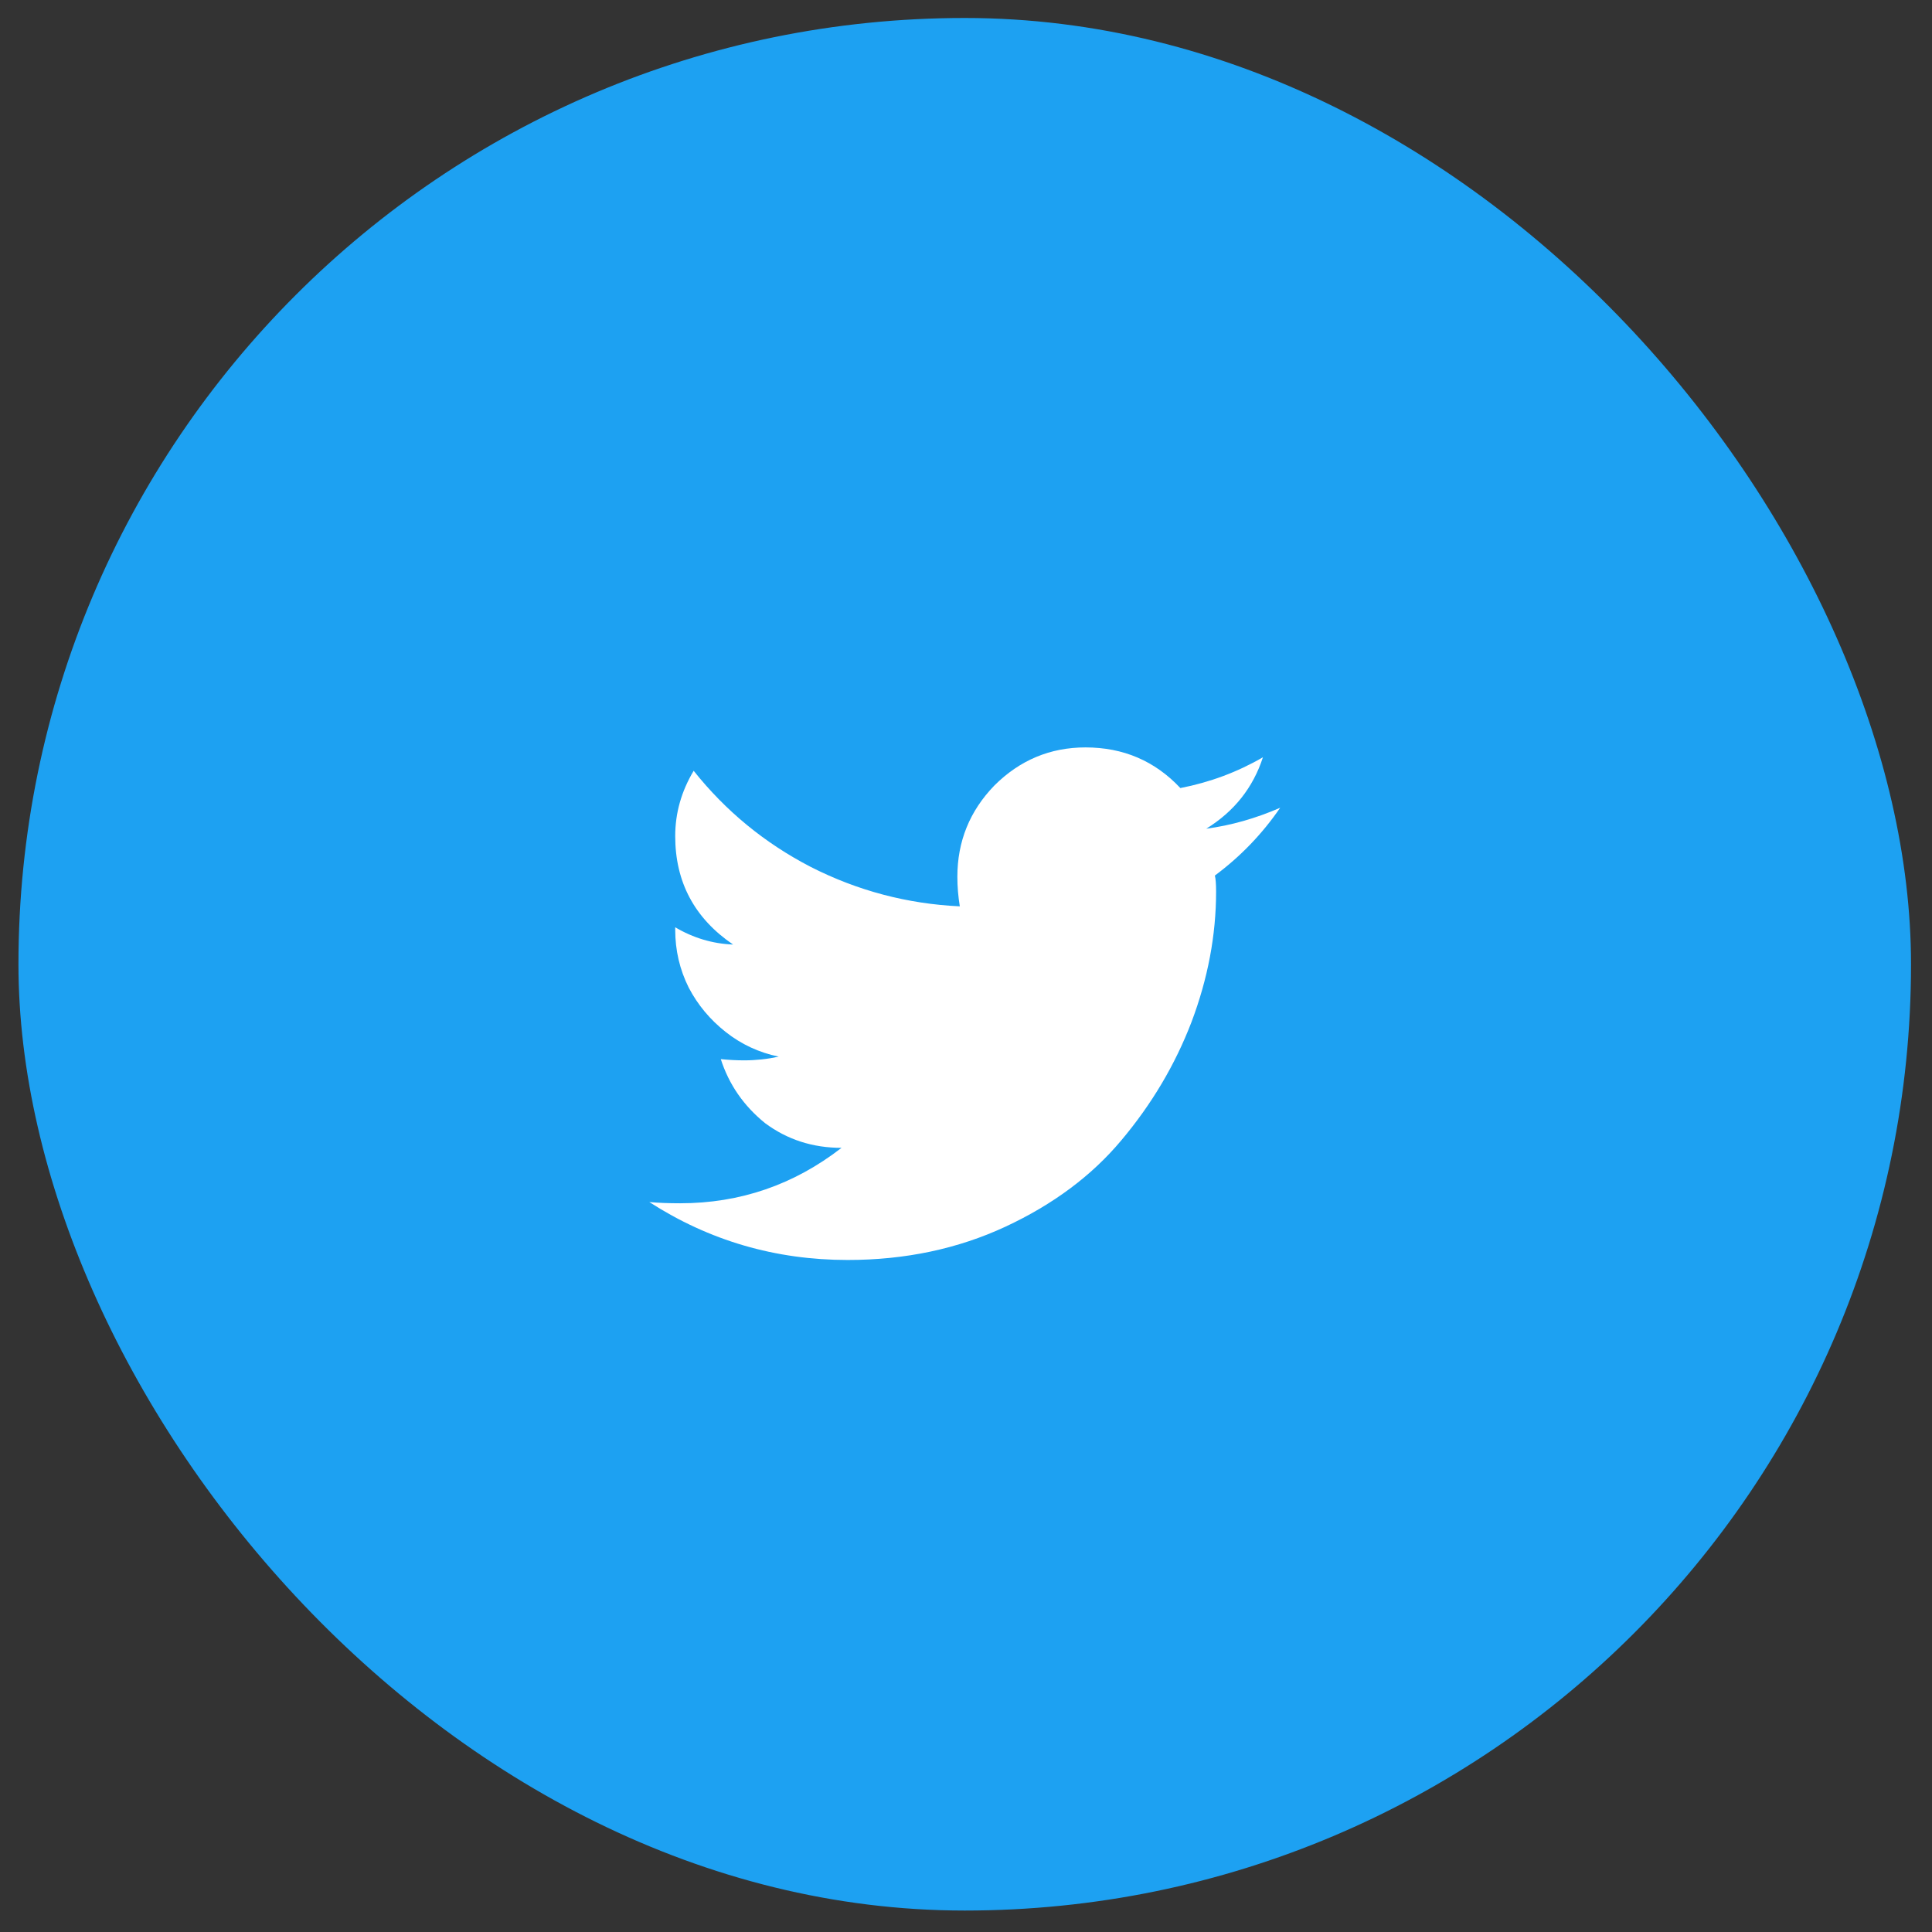
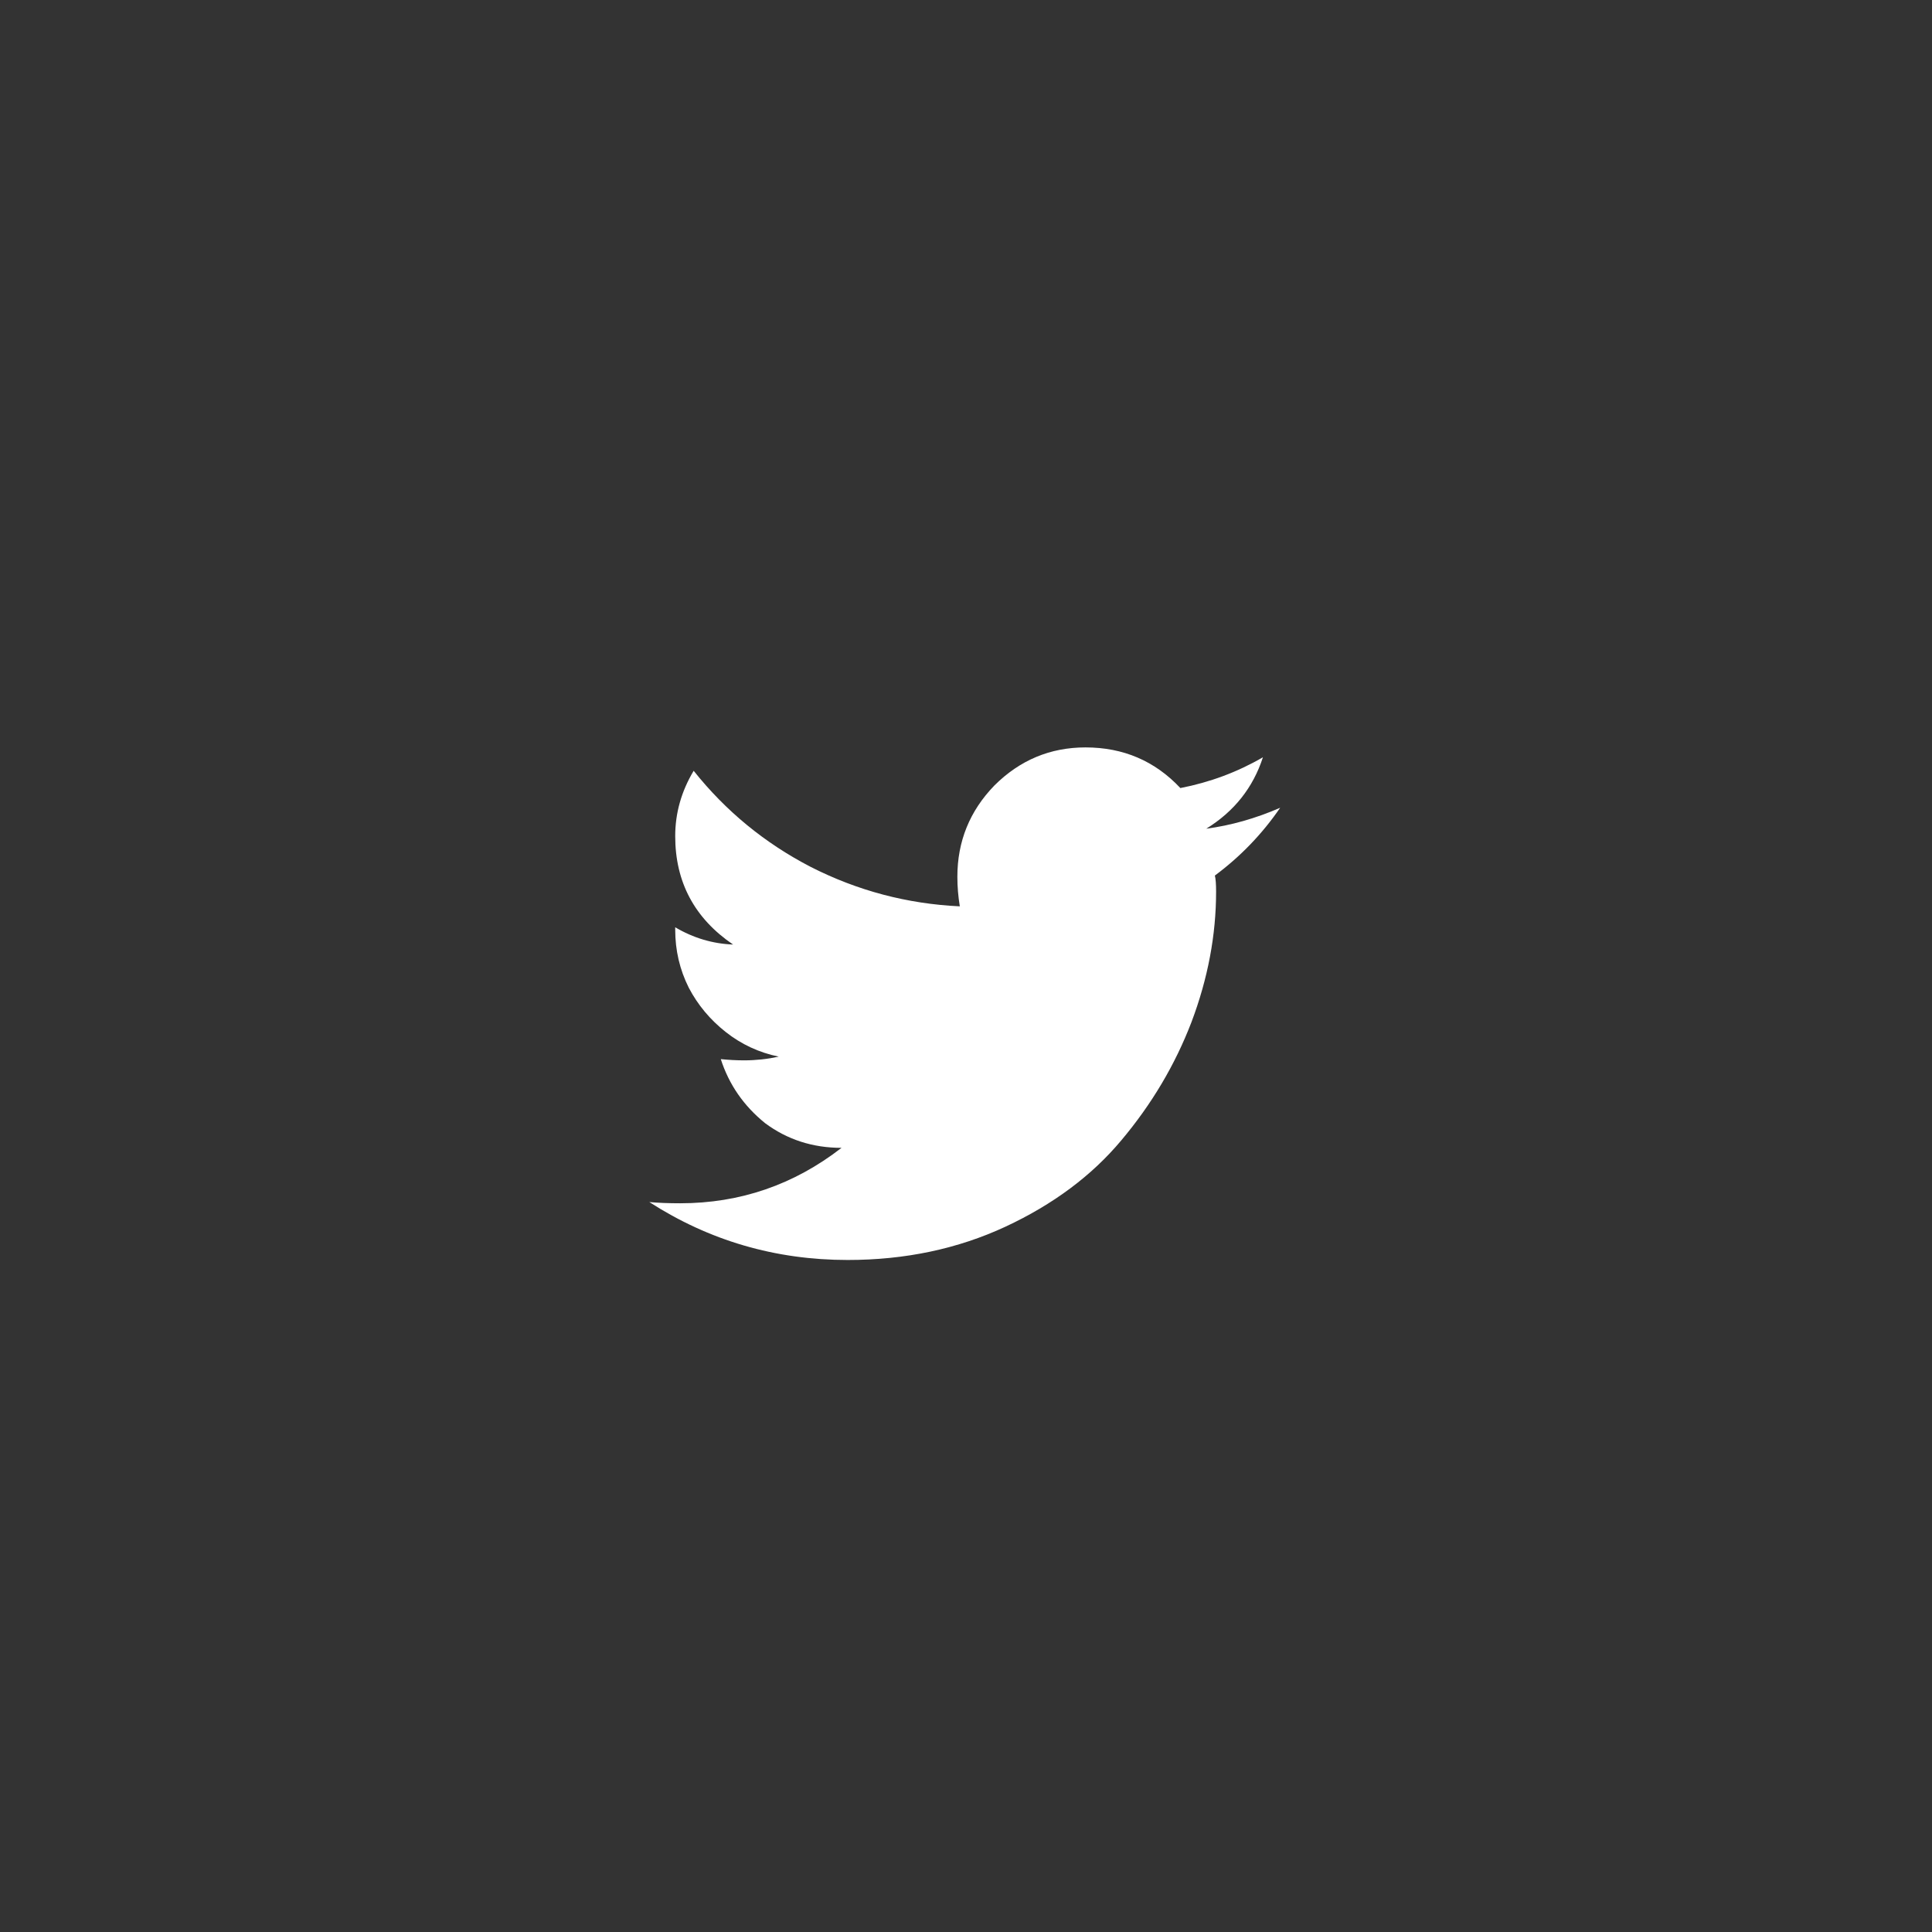
<svg xmlns="http://www.w3.org/2000/svg" width="49" height="49" viewBox="0 0 49 49" fill="none">
  <rect x="0" y="0" width="49" height="49" fill="#333333" stroke="none" />
-   <rect x="0.468" y="0.456" width="48" height="48" rx="24" fill="#1DA1F2" />
  <path d="M30.812 22.206C30.833 22.289 30.843 22.424 30.843 22.612C30.843 23.716 30.635 24.82 30.218 25.924C29.802 27.008 29.208 28.008 28.437 28.924C27.687 29.82 26.708 30.549 25.5 31.112C24.291 31.674 22.958 31.956 21.5 31.956C19.666 31.956 17.989 31.466 16.468 30.487C16.697 30.508 16.958 30.518 17.25 30.518C18.77 30.518 20.135 30.049 21.343 29.112C20.614 29.112 19.968 28.904 19.406 28.487C18.864 28.049 18.489 27.508 18.281 26.862C18.489 26.883 18.687 26.893 18.875 26.893C19.166 26.893 19.458 26.862 19.75 26.799C19.25 26.695 18.802 26.487 18.406 26.174C18.01 25.862 17.697 25.487 17.468 25.049C17.239 24.591 17.125 24.101 17.125 23.581V23.518C17.583 23.789 18.072 23.935 18.593 23.956C17.614 23.289 17.125 22.372 17.125 21.206C17.125 20.622 17.281 20.07 17.593 19.549C18.406 20.57 19.395 21.383 20.562 21.987C21.75 22.591 23.01 22.924 24.343 22.987C24.302 22.737 24.281 22.487 24.281 22.237C24.281 21.341 24.593 20.57 25.218 19.924C25.864 19.279 26.635 18.956 27.531 18.956C28.489 18.956 29.291 19.299 29.937 19.987C30.687 19.841 31.385 19.581 32.031 19.206C31.781 19.976 31.302 20.581 30.593 21.018C31.218 20.935 31.843 20.758 32.468 20.487C32.01 21.154 31.458 21.726 30.812 22.206Z" fill="white" />
</svg>